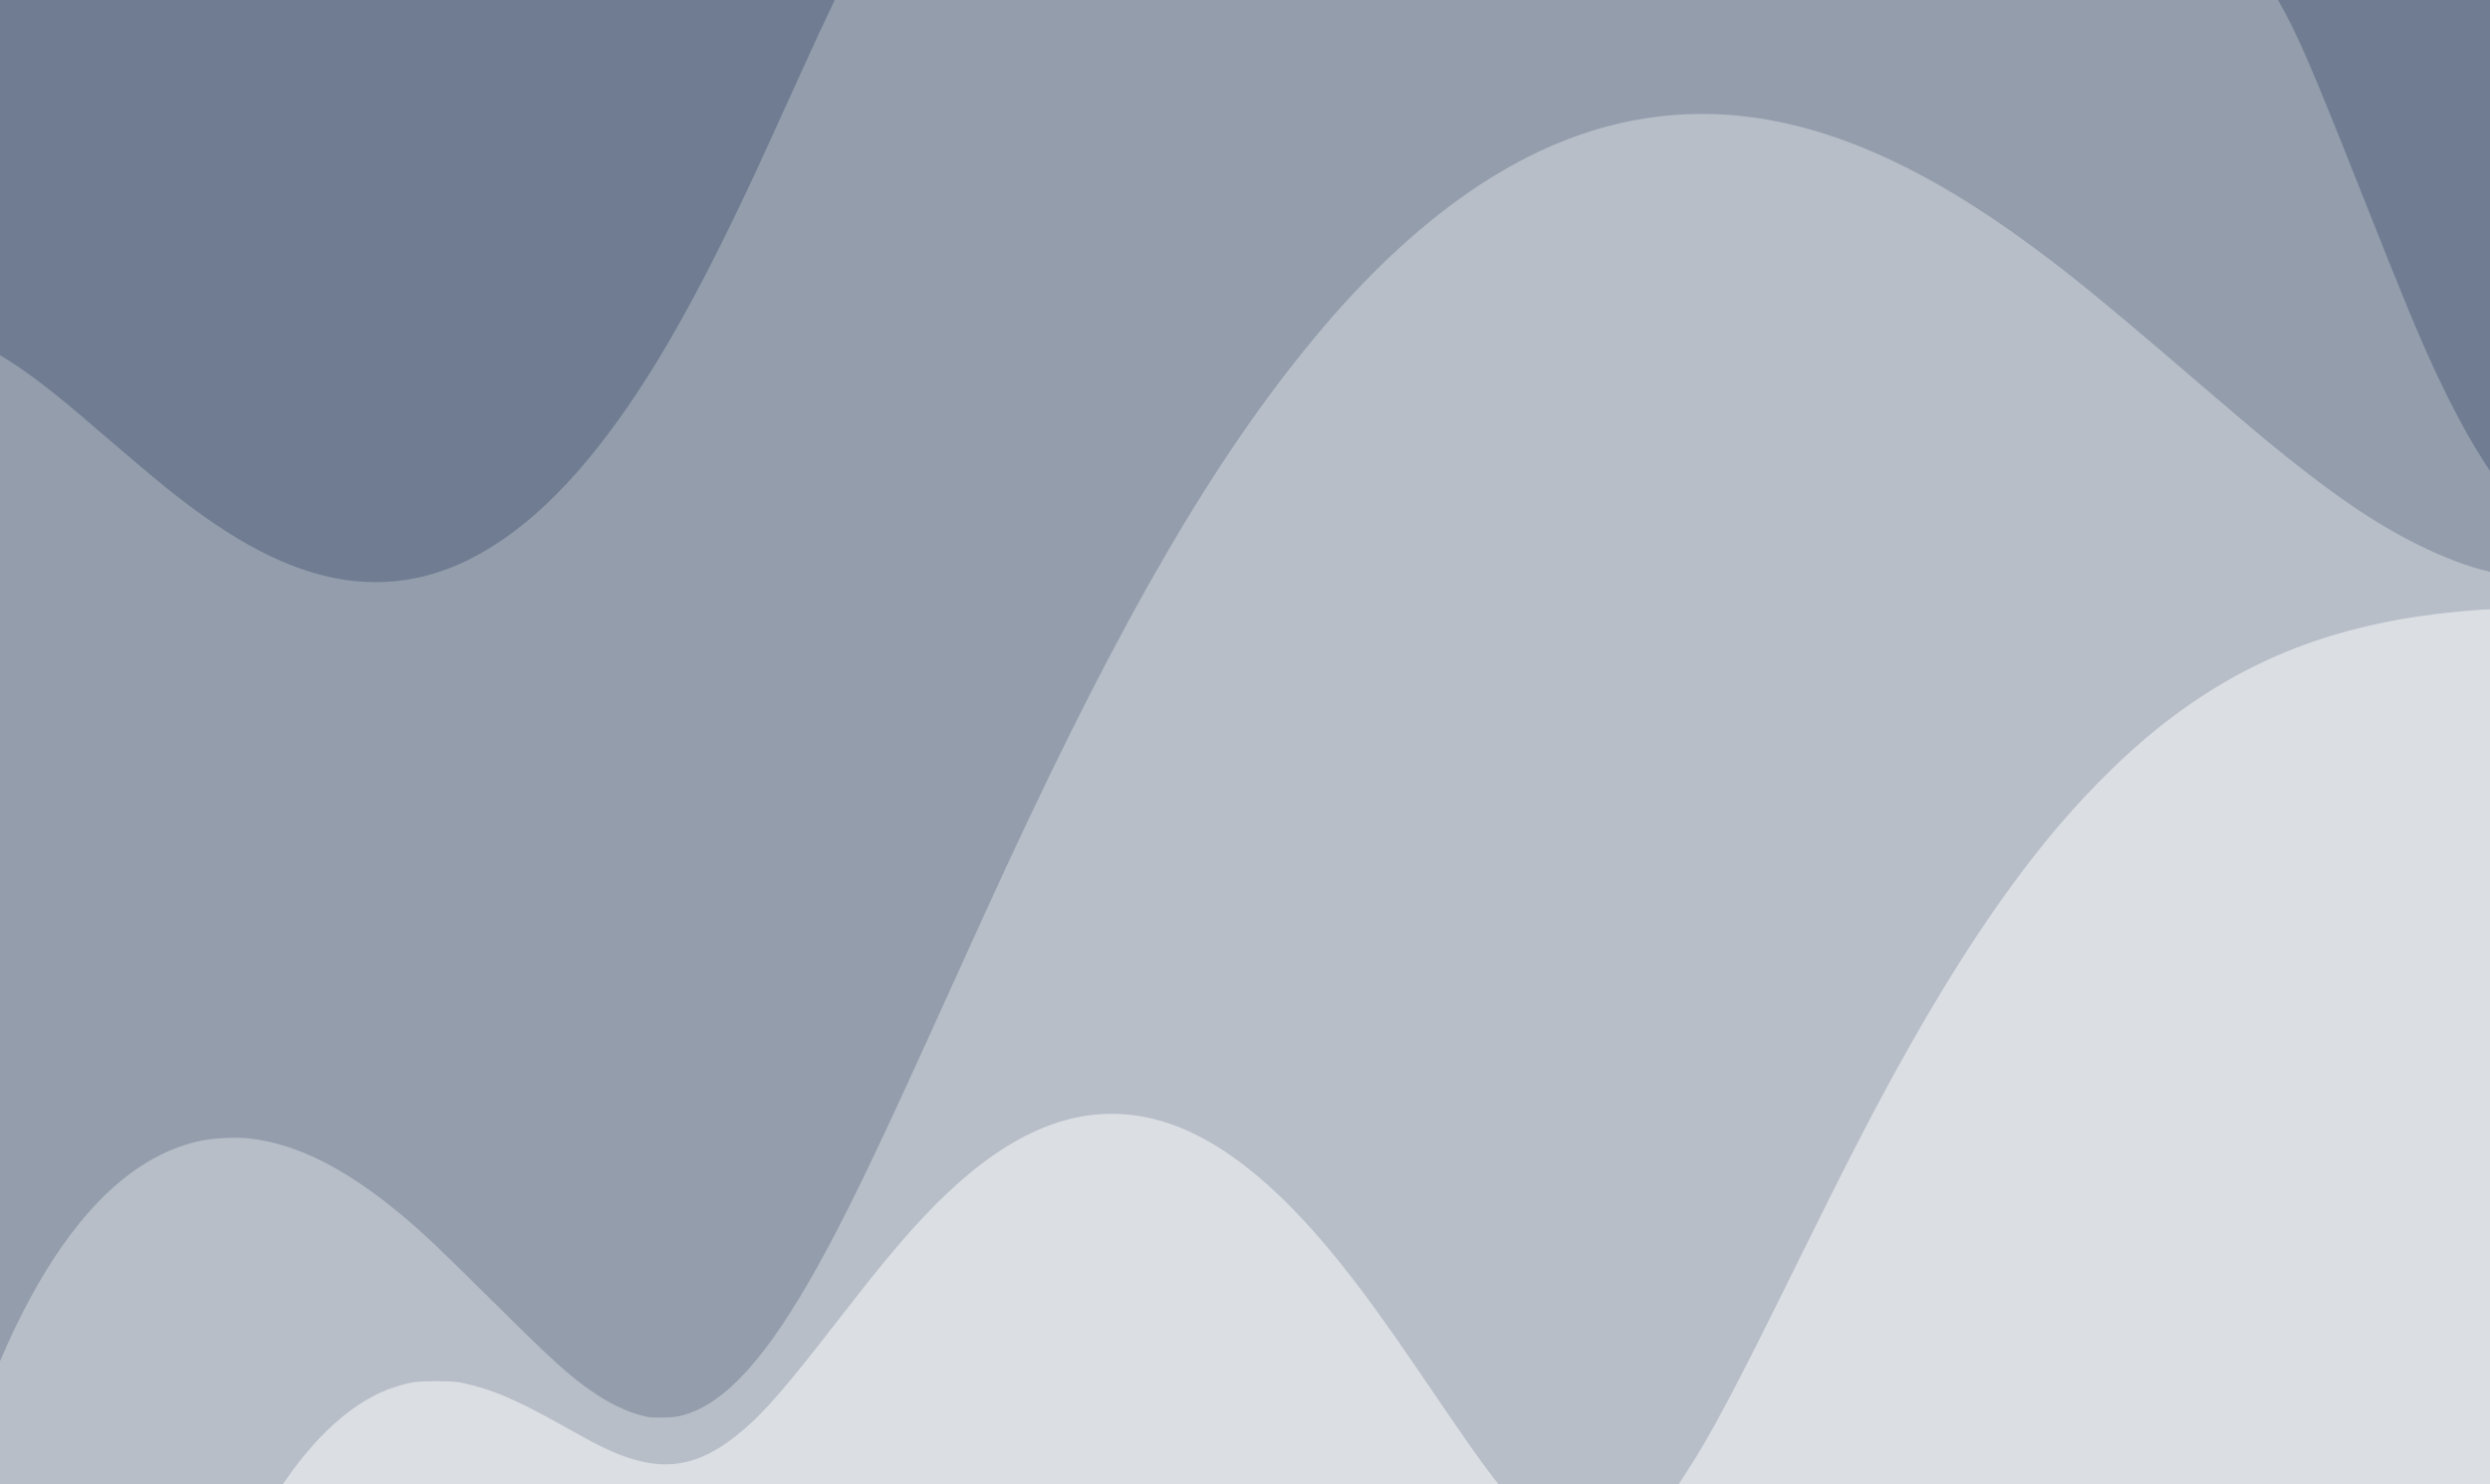
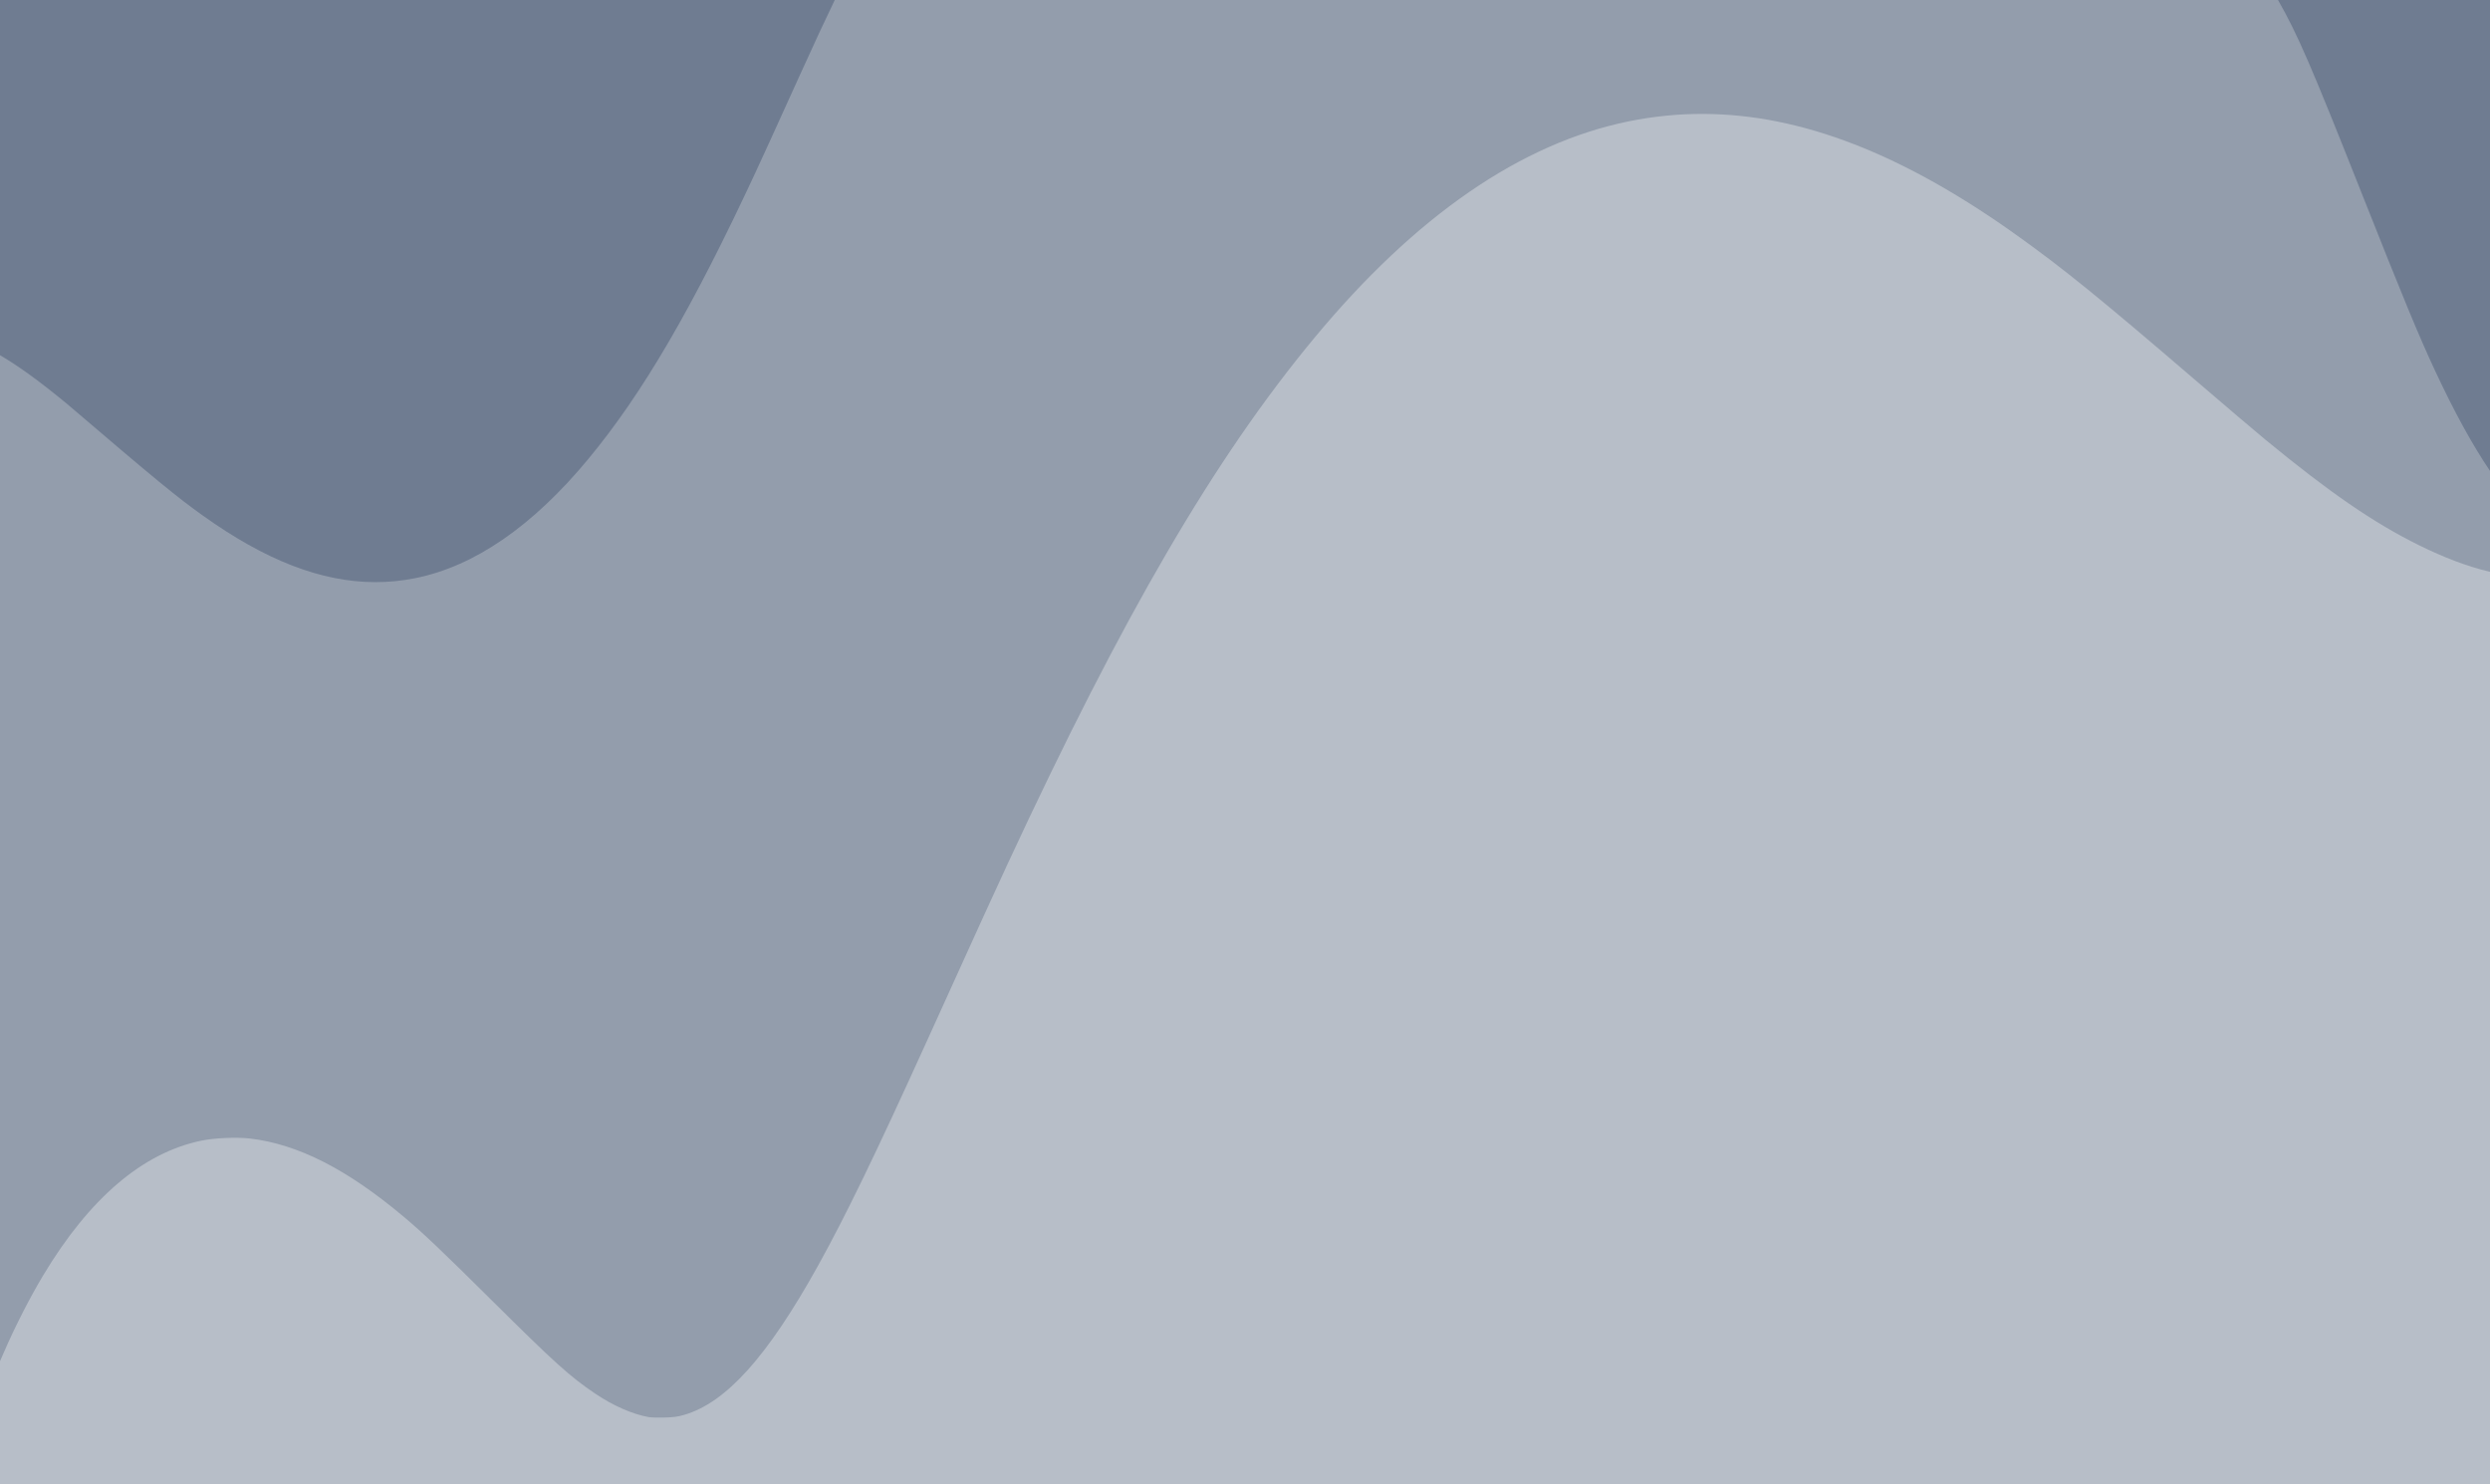
<svg xmlns="http://www.w3.org/2000/svg" xmlns:ns1="http://www.inkscape.org/namespaces/inkscape" xmlns:ns2="http://sodipodi.sourceforge.net/DTD/sodipodi-0.dtd" width="2798.777" height="1668.221" id="svg2" version="1.1" ns1:version="0.48.5 r10040" ns2:docname="fr2003.svg">
  <defs id="defs4" />
  <ns2:namedview id="base" pagecolor="#ffffff" bordercolor="#666666" borderopacity="1.0" ns1:pageopacity="0.0" ns1:pageshadow="2" ns1:zoom="0.36" ns1:cx="1760.2152" ns1:cy="846.68275" ns1:document-units="px" ns1:current-layer="layer1" showgrid="false" fit-margin-top="0" fit-margin-left="0" fit-margin-right="0" fit-margin-bottom="0" />
  <g ns1:label="Layer 1" ns1:groupmode="layer" id="layer1" transform="translate(-3883.695,-322.668)">
    <rect style="color:#000000;fill:#939dac;fill-opacity:1;fill-rule:nonzero;stroke:none;stroke-width:1;marker:none;visibility:visible;display:inline;overflow:visible;enable-background:accumulate" id="rect3050" width="2798.777" height="1668.221" x="3883.695" y="-1990.889" transform="scale(1,-1)" />
    <path style="color:#000000;fill:#b7bec8;fill-opacity:1;fill-rule:nonzero;stroke:none;stroke-width:1;marker:none;visibility:visible;display:inline;overflow:visible;enable-background:accumulate" d="M 1912.5,456.594 C 1884.39,456.496 1856.545,459.288 1828.844,464.906 1707.74,489.468 1589.121,571.162 1475.344,708.375 1363.083,843.759 1260.875,1019.012 1130.688,1299.375 1115.127,1332.886 1103.018,1359.426 1039.094,1500.375 981.84,1626.617 948.073,1696.242 917.125,1751.875 860.49,1853.686 814.206,1905.172 766.906,1918.938 759.77,1921.014 755.214,1921.621 744.906,1921.906 737.756,1922.104 729.656,1921.874 726.906,1921.375 708.748,1918.079 687.123,1908.575 667.125,1895.094 638.589,1875.856 621.73,1860.63 550.406,1789.844 494.652,1734.51 473.707,1714.639 451.906,1696.312 388.179,1642.739 332.937,1614.635 278.906,1608.281 263.962,1606.524 238.824,1607.652 223.844,1610.781 158.356,1624.459 98.665,1675.377 46.688,1761.875 31.696,1786.822 15.201,1819.112 2.25,1848.875 L -2,1858.656 -2,1996.75 2796.781,1996.75 2796.781,971.25 2794.656,970.75 C 2771.381,965.227 2745.282,955.377 2716.906,941.375 2666.181,916.346 2616.314,882.055 2543.969,822.469 2533.554,813.891 2497.554,783.272 2463.969,754.438 2358,663.459 2317.851,630.909 2265.594,593.5 2137.359,501.703 2022.778,456.978 1912.5,456.594 z" transform="translate(3885.688,-5.875)" id="use3076" ns1:connector-curvature="0" />
-     <path style="color:#000000;fill:#dbdee3;fill-opacity:1;fill-rule:nonzero;stroke:none;stroke-width:1;marker:none;visibility:visible;display:inline;overflow:visible;enable-background:accumulate" d="M 6679.844,1007.625 C 6673.729,1007.625 6640.242,1010.6 6623.281,1012.656 6499.134,1027.709 6400.72,1067.925 6309.531,1140.875 6273.737,1169.51 6234.785,1207.674 6200.062,1248.125 6144.989,1312.284 6089.108,1394.453 6032.062,1495.125 5994.414,1561.566 5963.001,1622.213 5899,1752.125 5834.418,1883.215 5806.736,1935.391 5779.844,1976.625 5775.36,1983.5 5771.327,1989.687 5770.906,1990.375 5770.755,1990.623 5771.101,1990.836 5772.156,1991 L 6682.531,1991 6682.531,1007.625 6679.844,1007.625 z M 5133.281,1574.625 C 5064.295,1574.625 4995.895,1611.95 4922.906,1689.406 4895.582,1718.403 4870.485,1748.666 4823.281,1809.625 4768.824,1879.95 4744.493,1908.122 4719.937,1929.25 4664.065,1977.324 4619.745,1980.828 4548.281,1942.875 4542.506,1939.808 4528.556,1932.115 4517.281,1925.781 4464.69,1896.237 4437.192,1884.402 4404.875,1877.406 4396.407,1875.573 4391.48,1875.231 4374.281,1875.187 4351.837,1875.131 4345.467,1876.016 4327.312,1881.812 4285.814,1895.063 4243.731,1930.697 4206.406,1984.156 L 4201.594,1991 5567.937,1991 5562.031,1983.375 C 5546.641,1963.519 5530.788,1940.841 5479.281,1865.125 5442.801,1811.499 5417.959,1777.16 5392.656,1745.406 5300.134,1629.294 5217.101,1574.625 5133.281,1574.625 z" id="use3076-7" ns1:connector-curvature="0" />
    <path style="color:#000000;fill:#5aa02c;fill-opacity:1;fill-rule:nonzero;stroke:none;stroke-width:1.223;marker:none;visibility:visible;display:inline;overflow:visible;enable-background:accumulate" d="M 6509.969,1967.281 C 6507.062,1976.226 6504.583,1983.786 6503.375,1987.312 L 6509.969,1967.281 z" id="path4072" ns1:connector-curvature="0" />
-     <path style="color:#000000;fill:#6f7c91;fill-opacity:1;fill-rule:nonzero;stroke:none;stroke-width:1;marker:none;visibility:visible;display:inline;overflow:visible;enable-background:accumulate" d="M 0 0 L 0 399.25 C 21.64 411.943 44.762 428.799 75.094 453.781 C 80.803 458.484 100.525 475.255 118.938 491.062 C 177.032 540.939 199.039 558.804 227.688 579.312 C 297.989 629.638 360.824 654.133 421.281 654.344 C 436.692 654.397 451.939 652.893 467.125 649.812 C 533.517 636.347 598.562 591.536 660.938 516.312 C 722.481 442.092 778.504 346.014 849.875 192.312 C 858.406 173.941 865.049 159.397 900.094 82.125 C 915.485 48.188 927.744 21.765 938.281 0 L 0 0 z M 2560.5 0 C 2582.656 38.71 2598.003 74.43 2655.094 218.594 C 2701.661 336.184 2719.135 378.398 2737.344 417.344 C 2758.839 463.321 2779.196 500.466 2798.781 529.312 L 2798.781 0 L 2560.5 0 z " transform="translate(3883.695,322.668)" id="use3076-75" />
+     <path style="color:#000000;fill:#6f7c91;fill-opacity:1;fill-rule:nonzero;stroke:none;stroke-width:1;marker:none;visibility:visible;display:inline;overflow:visible;enable-background:accumulate" d="M 0 0 L 0 399.25 C 21.64 411.943 44.762 428.799 75.094 453.781 C 177.032 540.939 199.039 558.804 227.688 579.312 C 297.989 629.638 360.824 654.133 421.281 654.344 C 436.692 654.397 451.939 652.893 467.125 649.812 C 533.517 636.347 598.562 591.536 660.938 516.312 C 722.481 442.092 778.504 346.014 849.875 192.312 C 858.406 173.941 865.049 159.397 900.094 82.125 C 915.485 48.188 927.744 21.765 938.281 0 L 0 0 z M 2560.5 0 C 2582.656 38.71 2598.003 74.43 2655.094 218.594 C 2701.661 336.184 2719.135 378.398 2737.344 417.344 C 2758.839 463.321 2779.196 500.466 2798.781 529.312 L 2798.781 0 L 2560.5 0 z " transform="translate(3883.695,322.668)" id="use3076-75" />
  </g>
</svg>